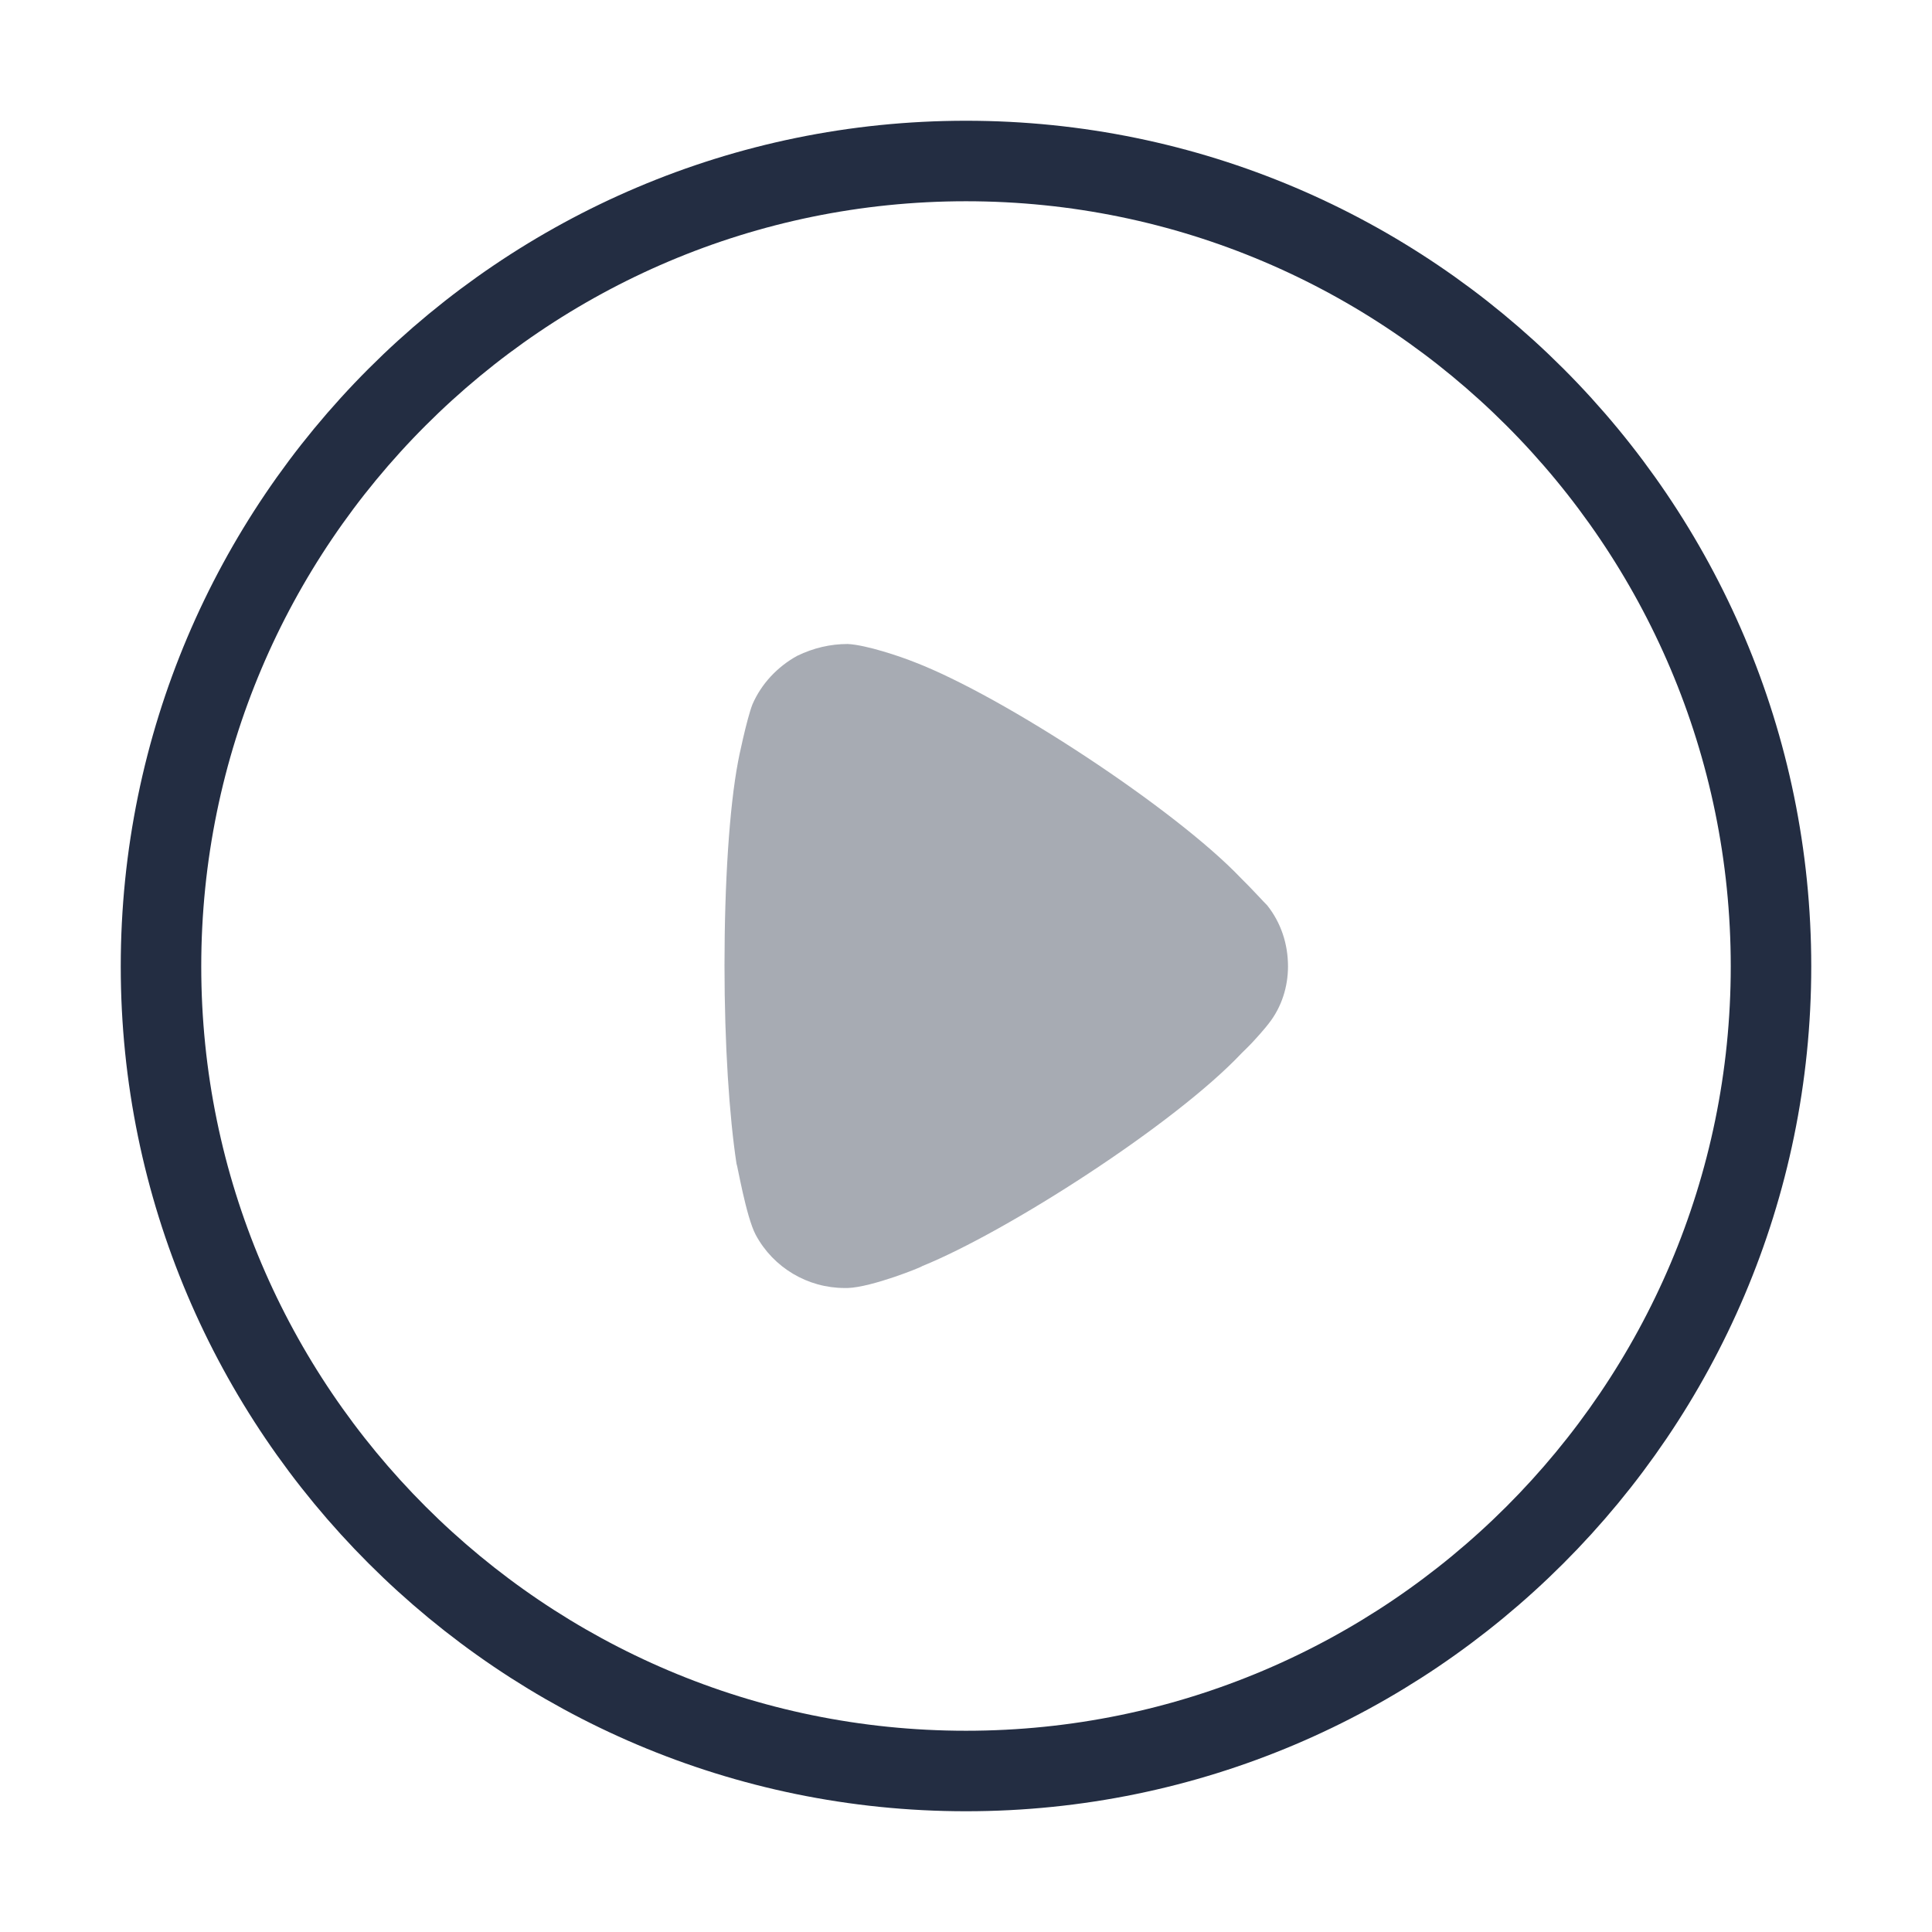
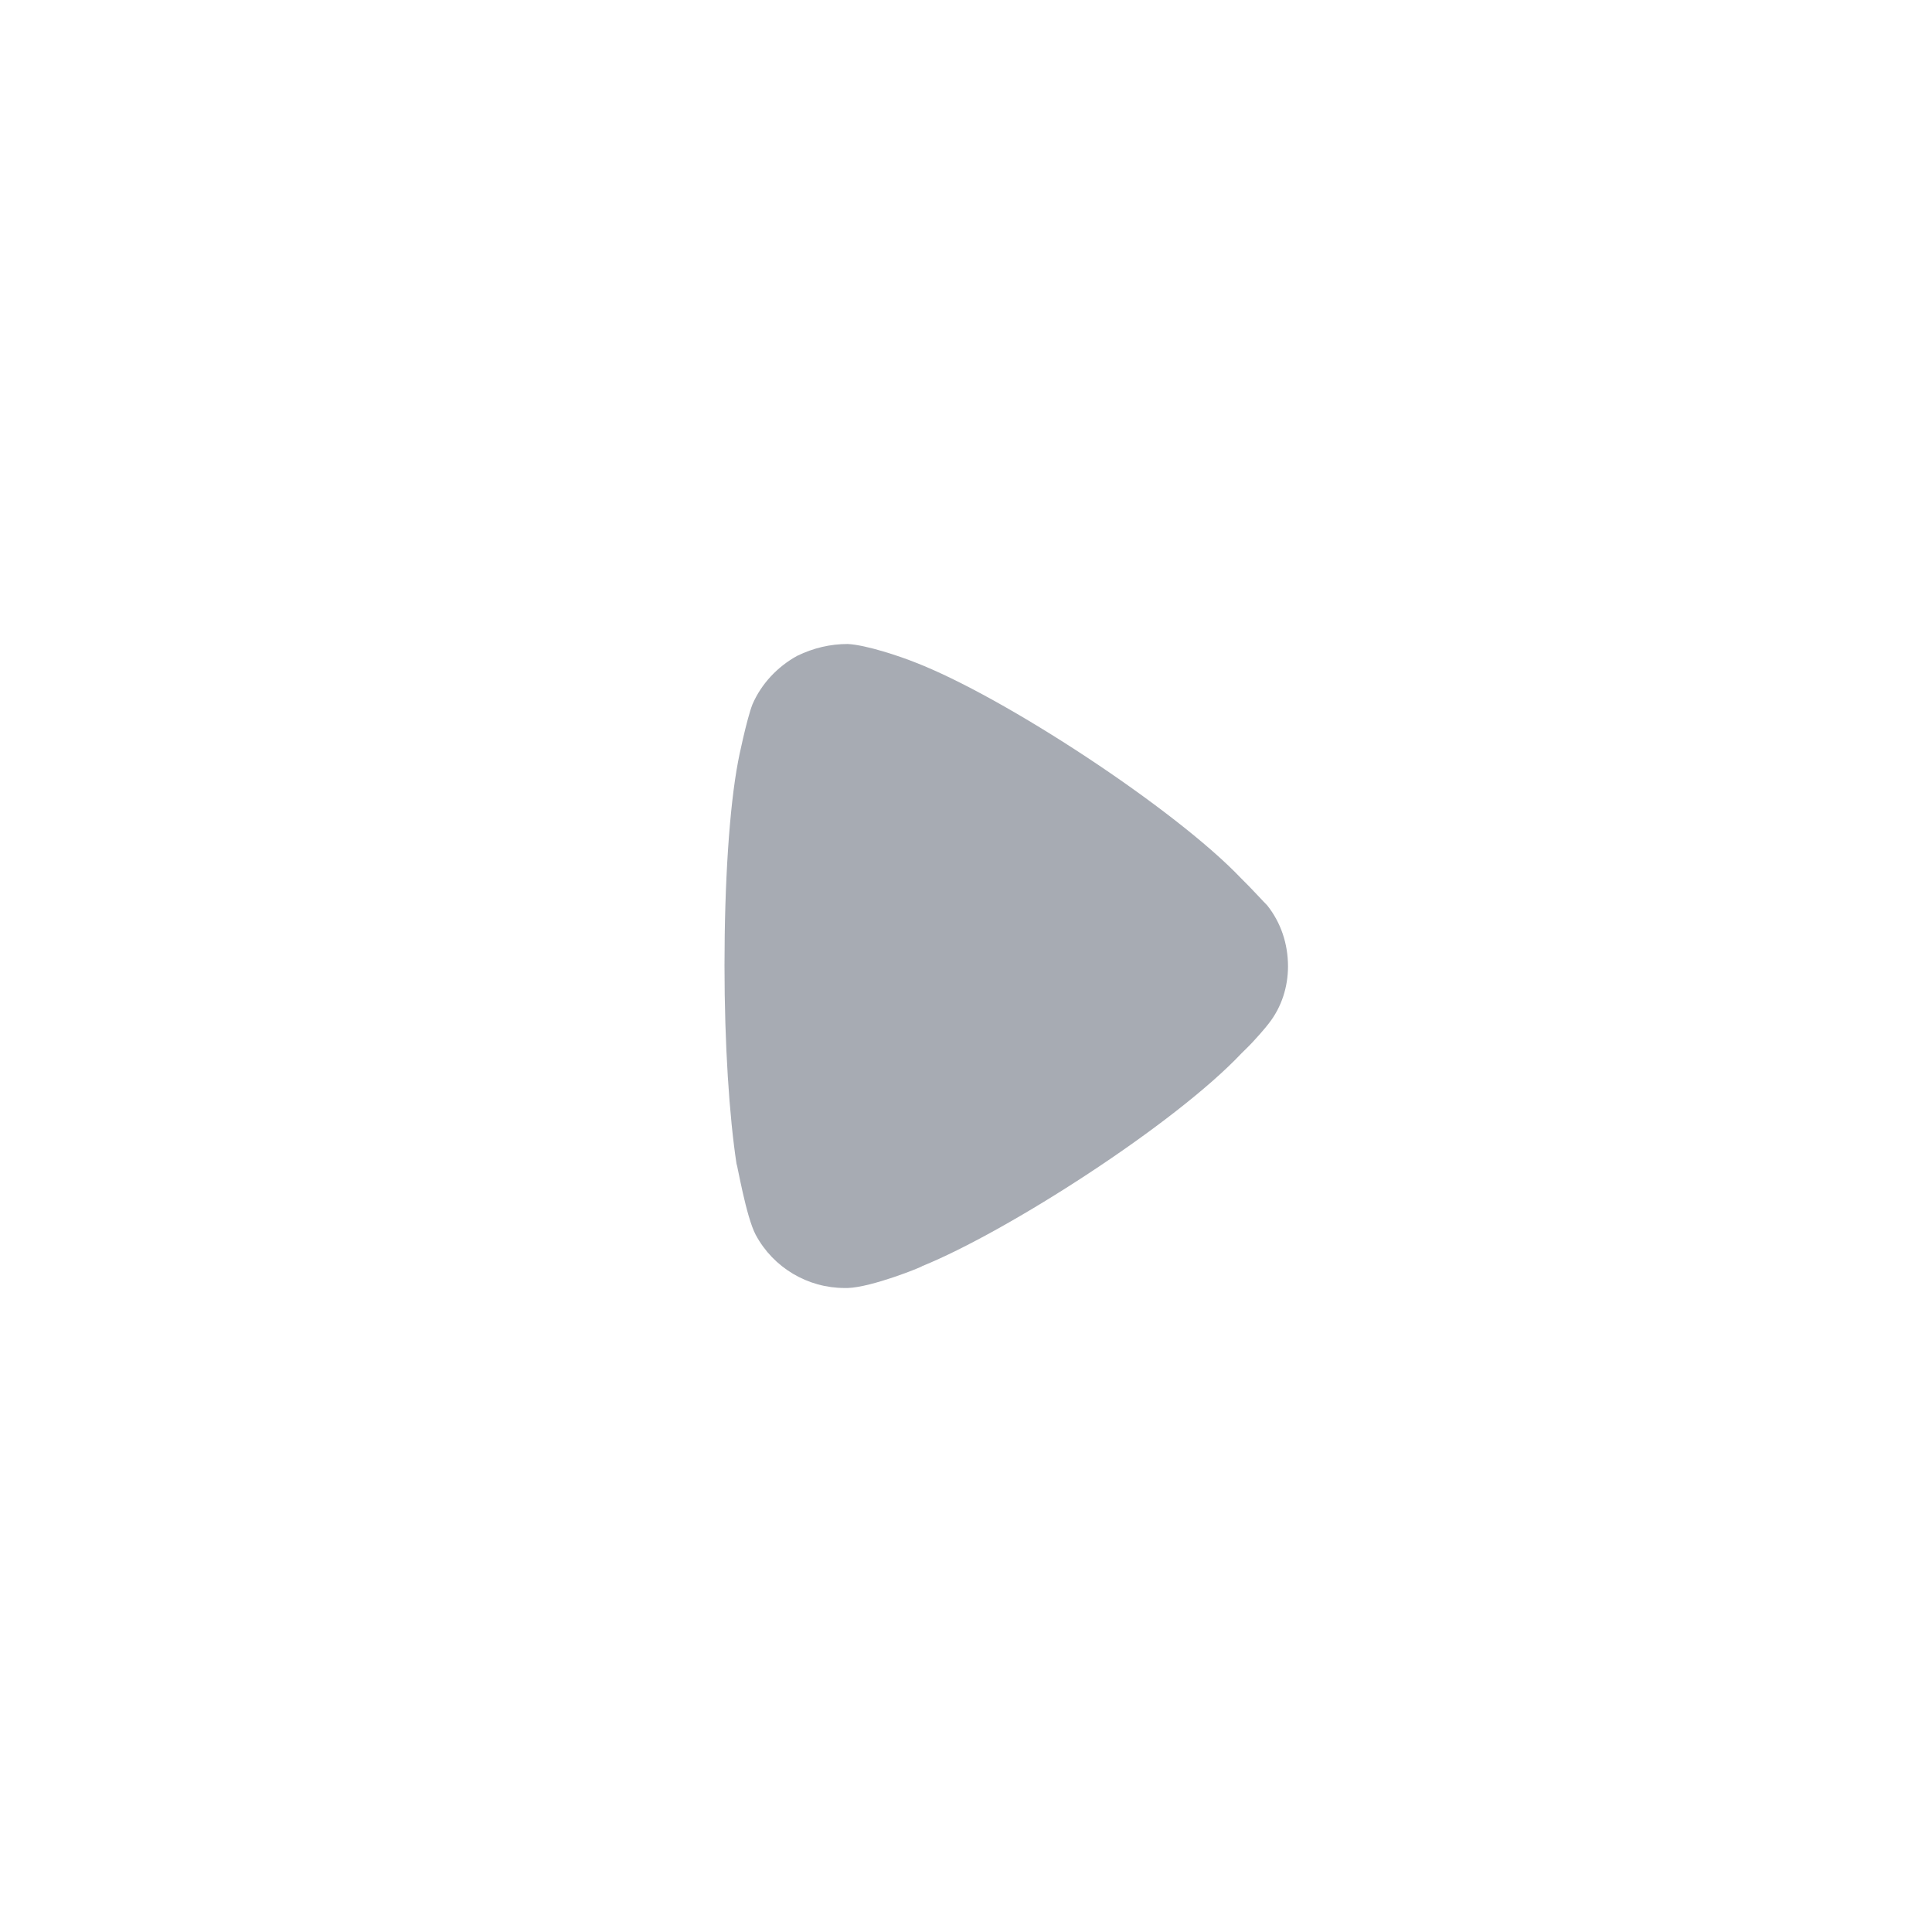
<svg xmlns="http://www.w3.org/2000/svg" width="24" height="24" viewBox="0 0 24 24" fill="none">
-   <path d="M22 12.005C22 17.514 17.512 22 12 22C6.488 22 2 17.514 2 12.005C2 6.486 6.488 2 12 2C17.512 2 22 6.486 22 12.005" stroke="#232D42" />
  <path opacity="0.4" d="M16 12.005C16 12.258 15.921 12.511 15.761 12.714C15.732 12.754 15.592 12.919 15.483 13.025L15.423 13.084C14.588 13.969 12.51 15.301 11.456 15.728C11.456 15.738 10.829 15.991 10.531 16H10.492C10.034 16 9.607 15.748 9.388 15.34C9.268 15.115 9.159 14.464 9.149 14.455C9.06 13.871 9 12.977 9 11.995C9 10.966 9.06 10.032 9.169 9.458C9.169 9.448 9.278 8.923 9.348 8.748C9.457 8.497 9.656 8.282 9.905 8.146C10.104 8.05 10.312 8 10.531 8C10.76 8.011 11.188 8.156 11.357 8.224C12.47 8.651 14.598 10.051 15.413 10.906C15.553 11.043 15.702 11.209 15.742 11.247C15.911 11.46 16 11.723 16 12.005Z" fill="#232D42" />
</svg>